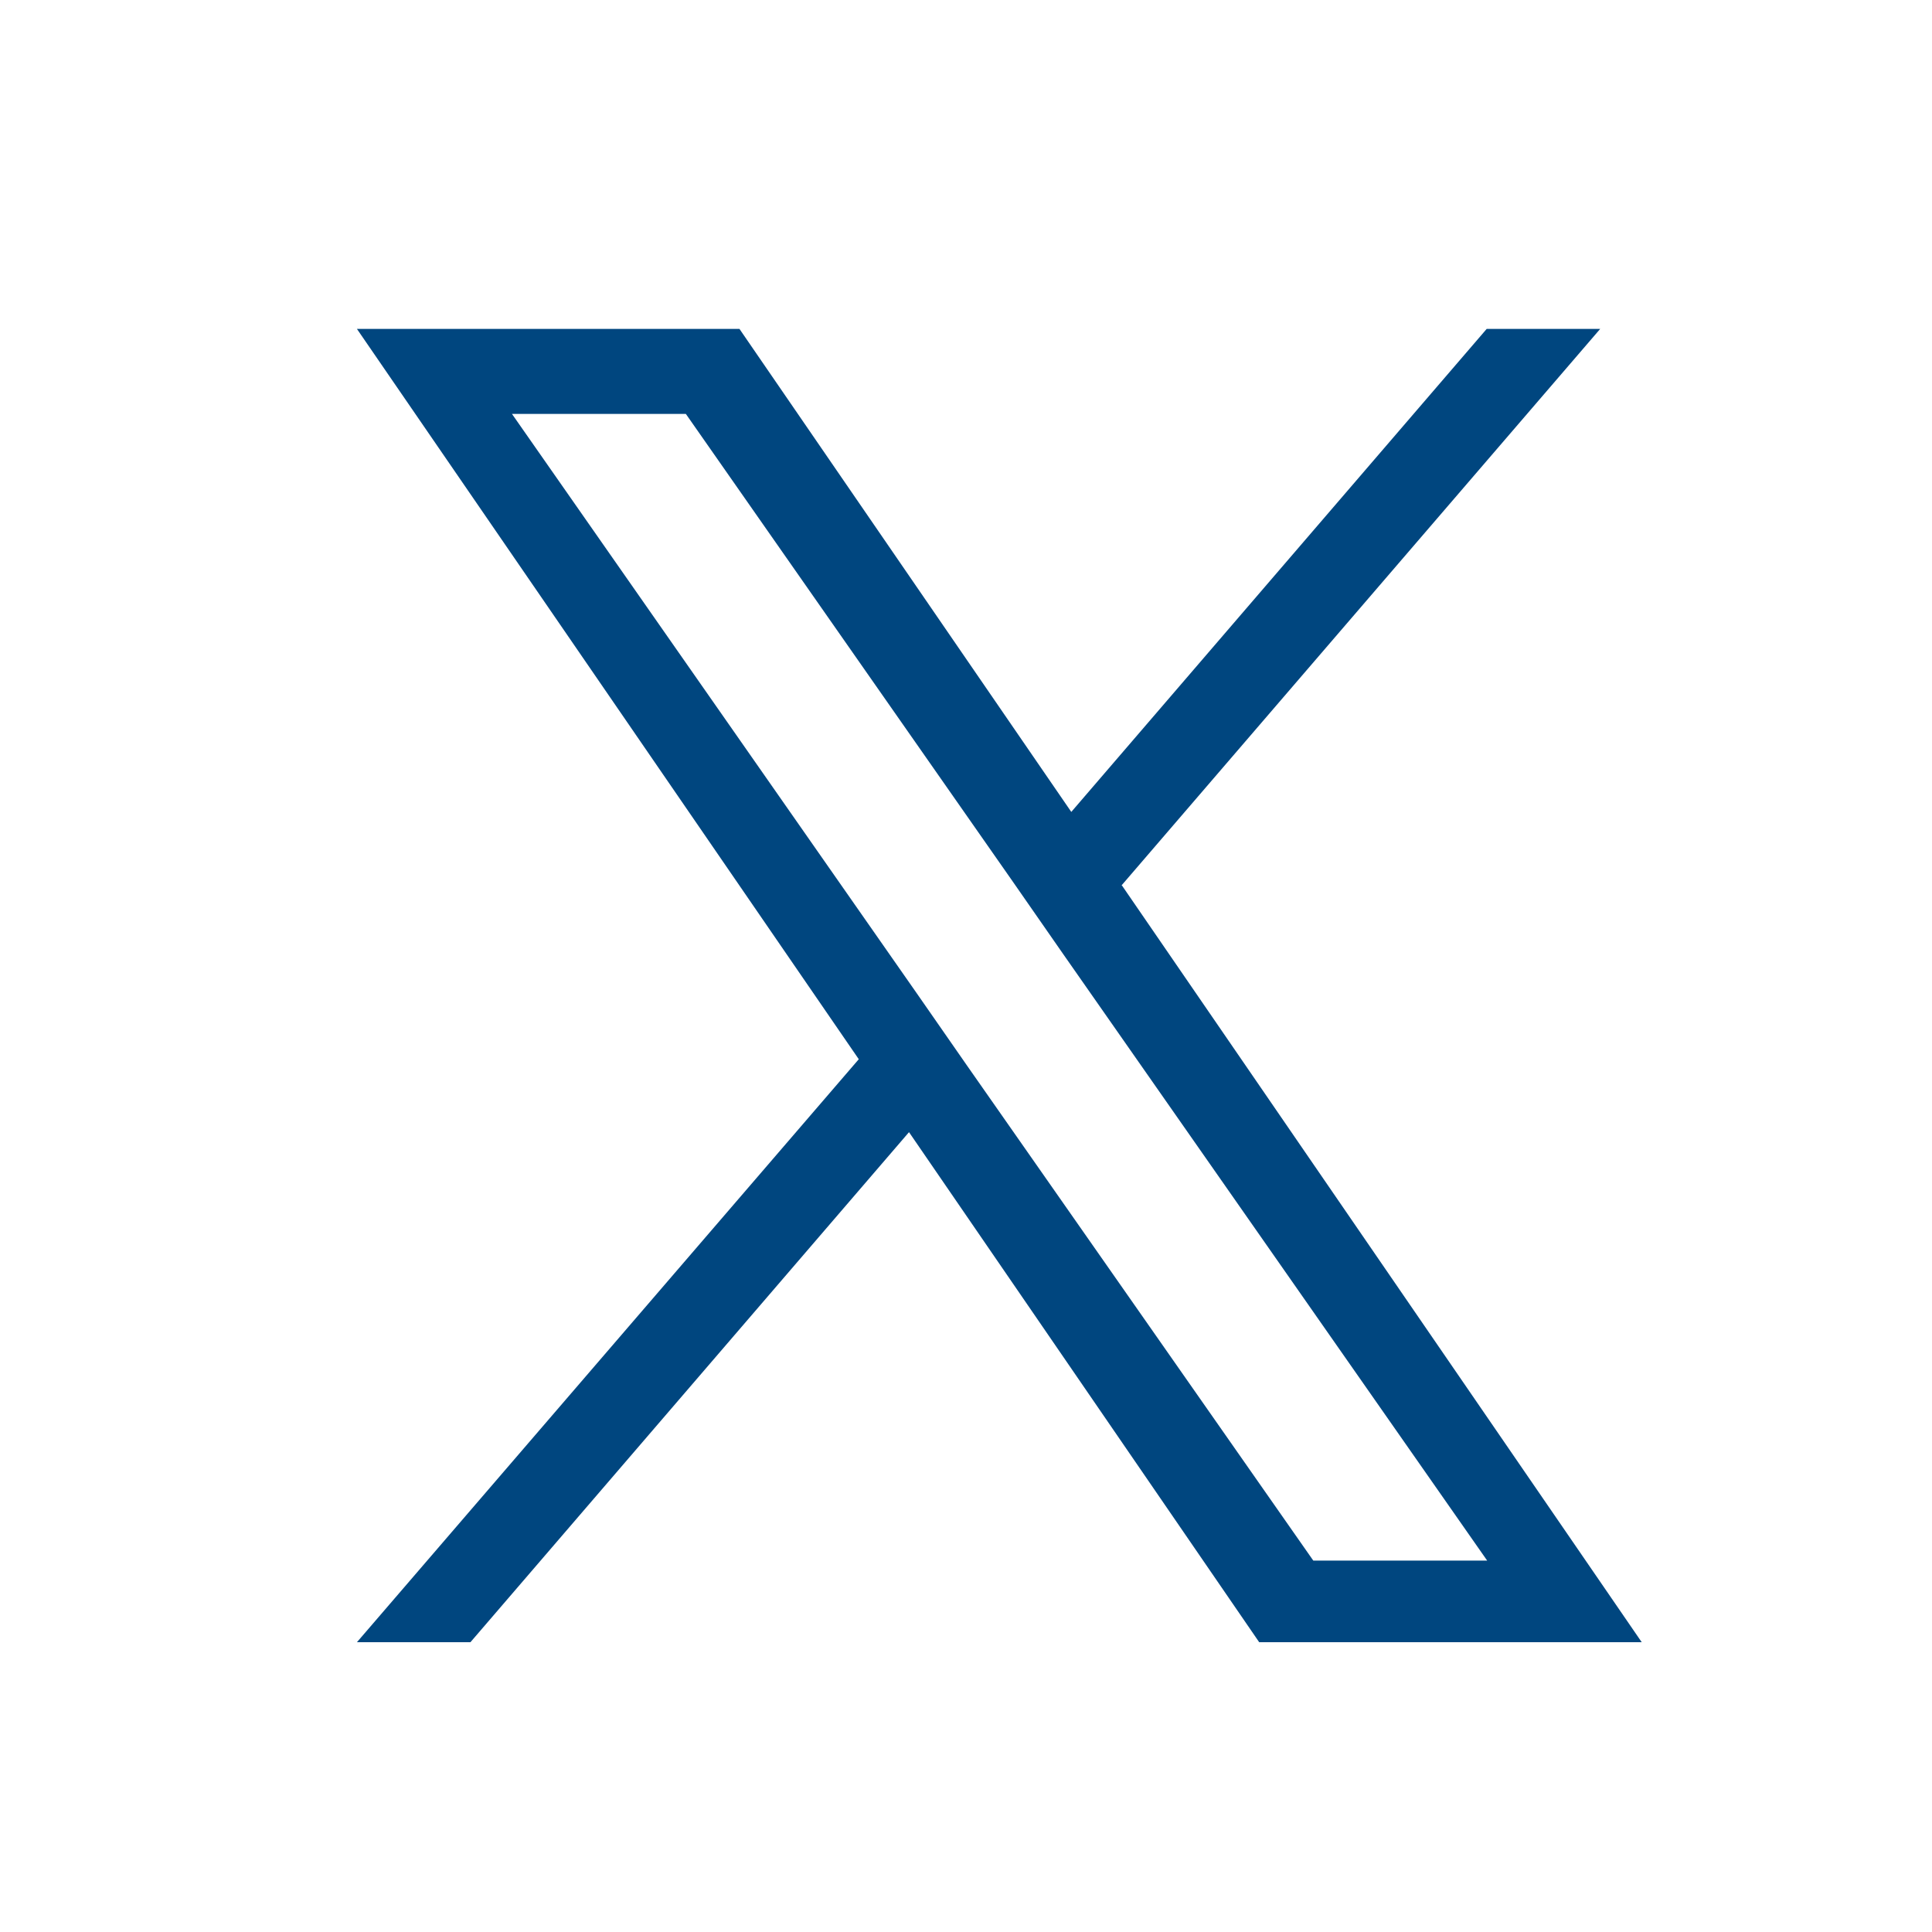
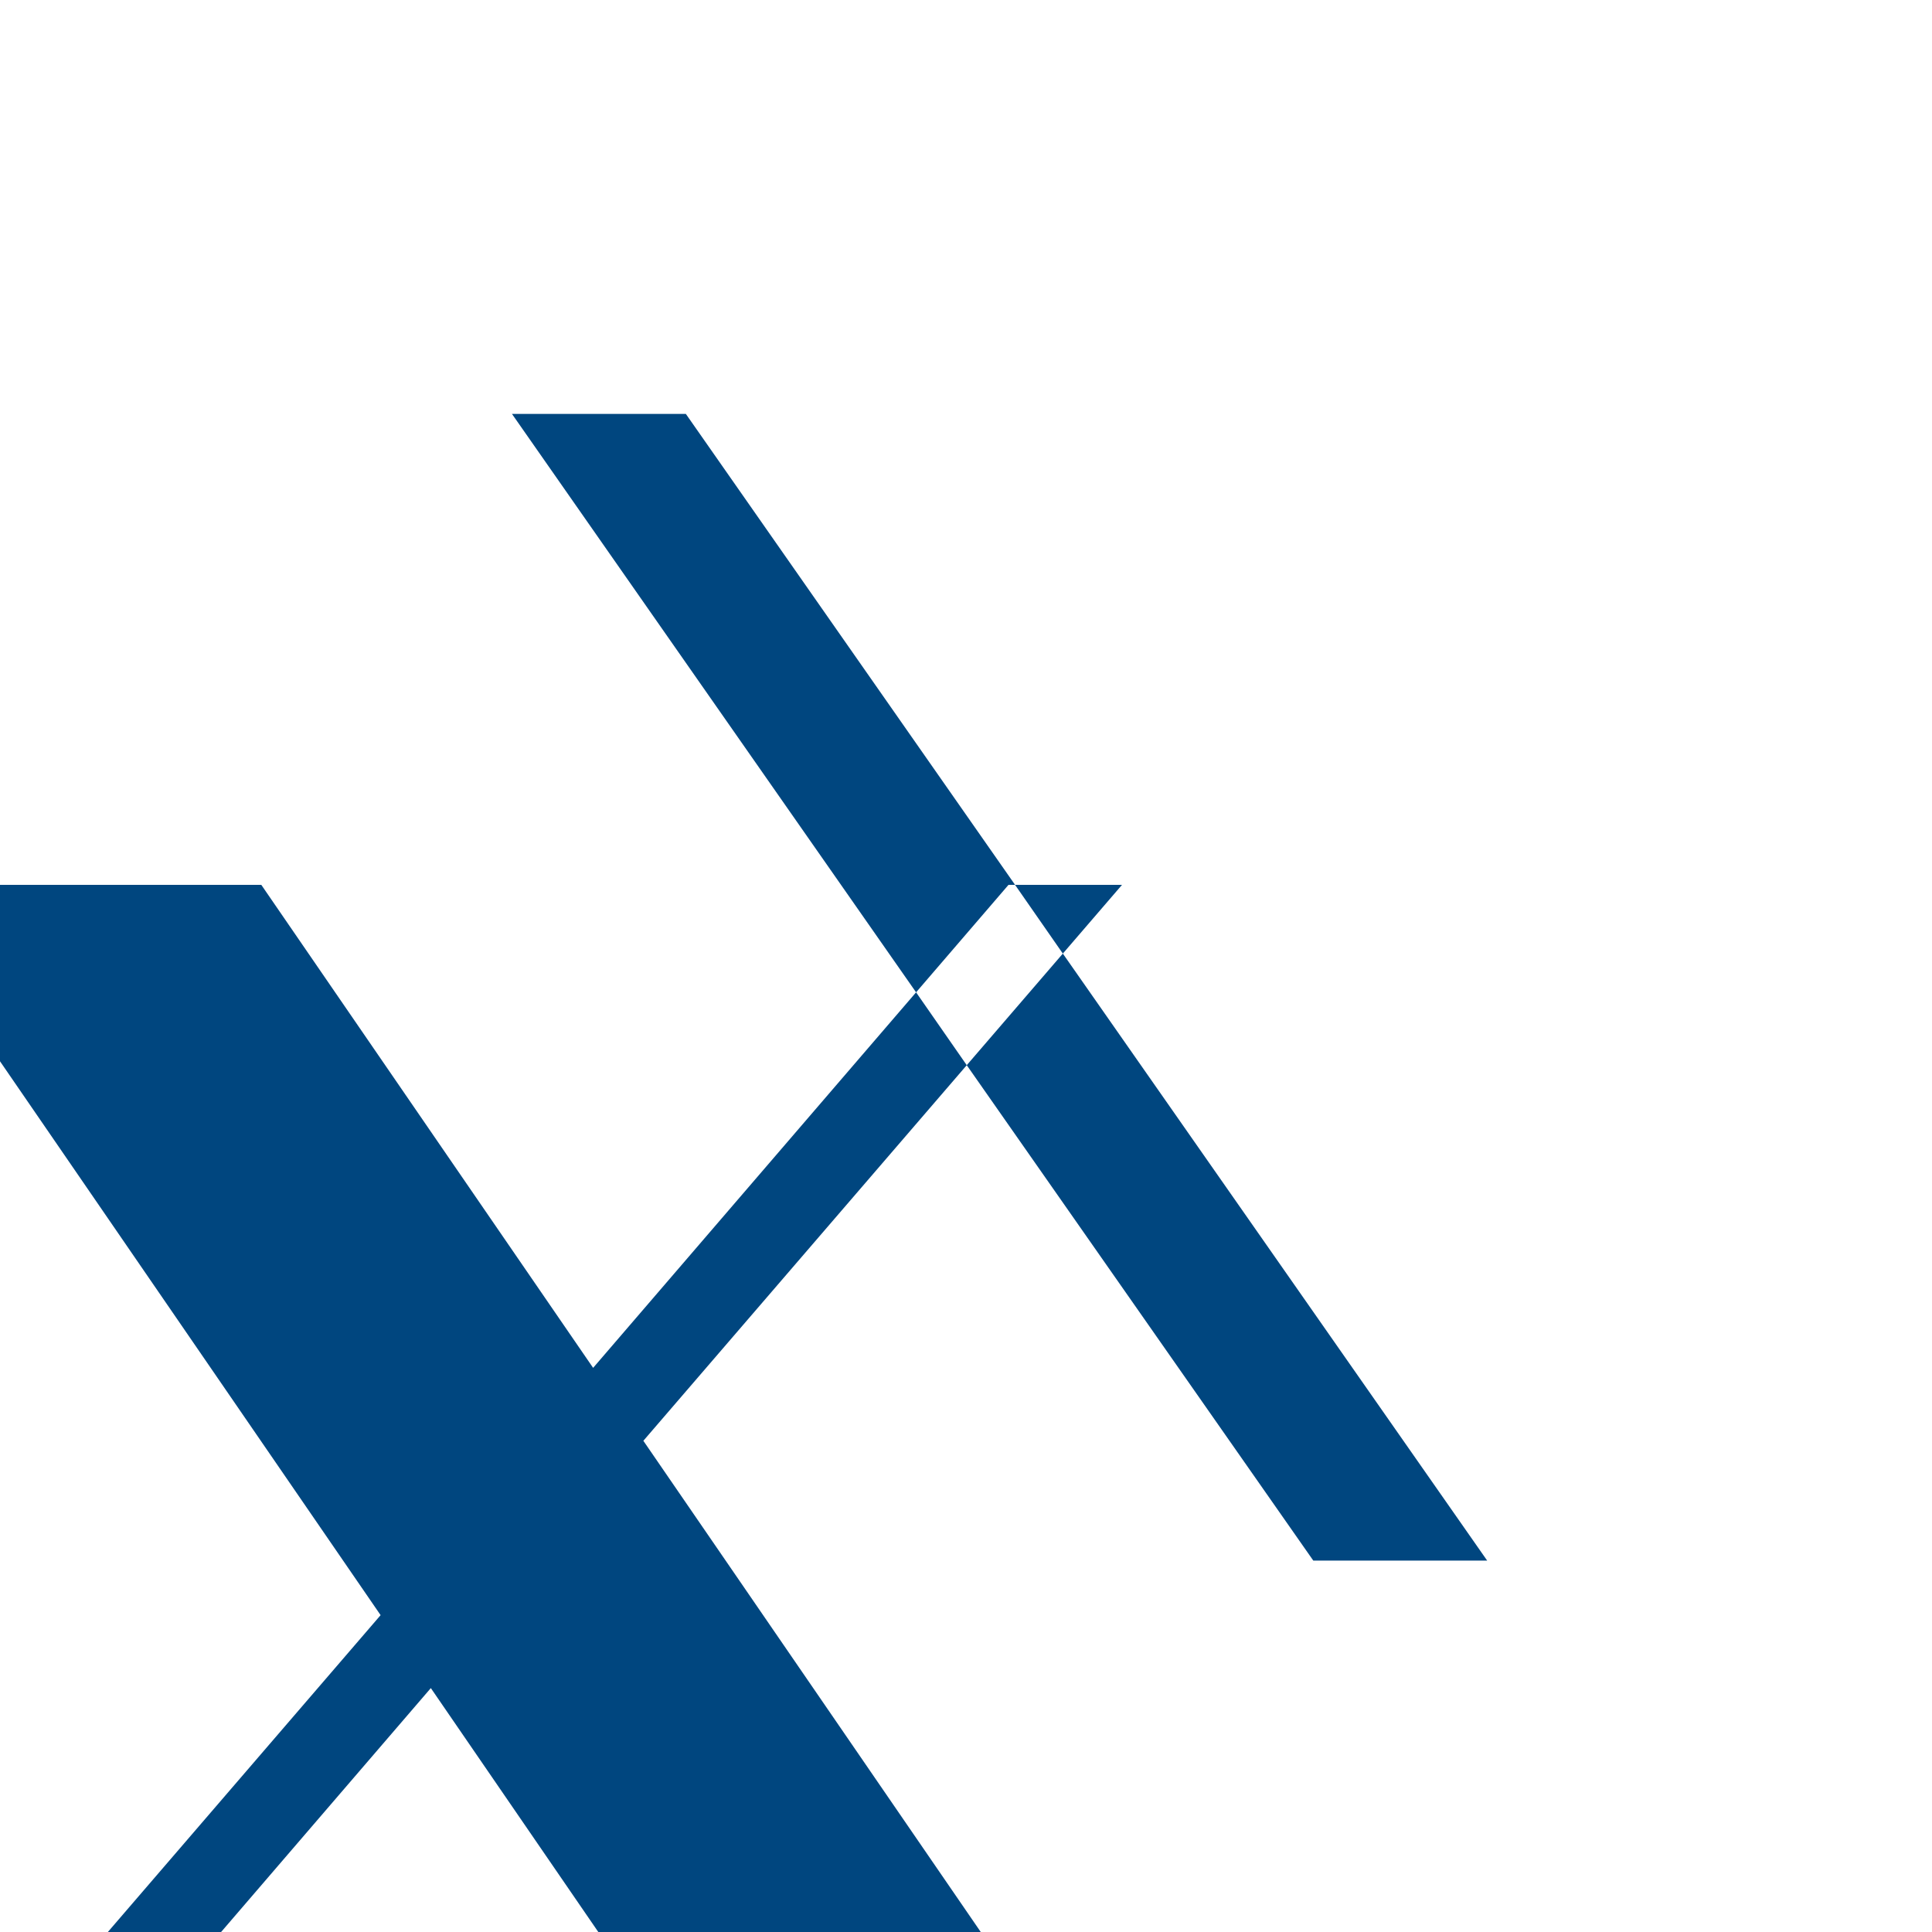
<svg xmlns="http://www.w3.org/2000/svg" id="a" width="40" height="40" viewBox="0 0 40 40">
-   <path d="m23.23,18.32l9.9-11.51h-2.35l-8.6,10-6.87-10h-7.92l10.39,15.12-10.39,12.07h2.35l9.08-10.56,7.25,10.56h7.92l-10.77-15.68h0Zm-3.21,3.74l-1.05-1.51-8.37-11.98h3.6l6.76,9.67,1.05,1.51,8.78,12.56h-3.6l-7.17-10.25h0Z" fill="#00467F" />
+   <path d="m23.23,18.32h-2.35l-8.6,10-6.87-10h-7.92l10.39,15.12-10.39,12.07h2.35l9.08-10.56,7.25,10.56h7.92l-10.77-15.68h0Zm-3.21,3.74l-1.05-1.51-8.37-11.98h3.6l6.76,9.67,1.05,1.51,8.78,12.56h-3.6l-7.17-10.25h0Z" fill="#00467F" />
</svg>